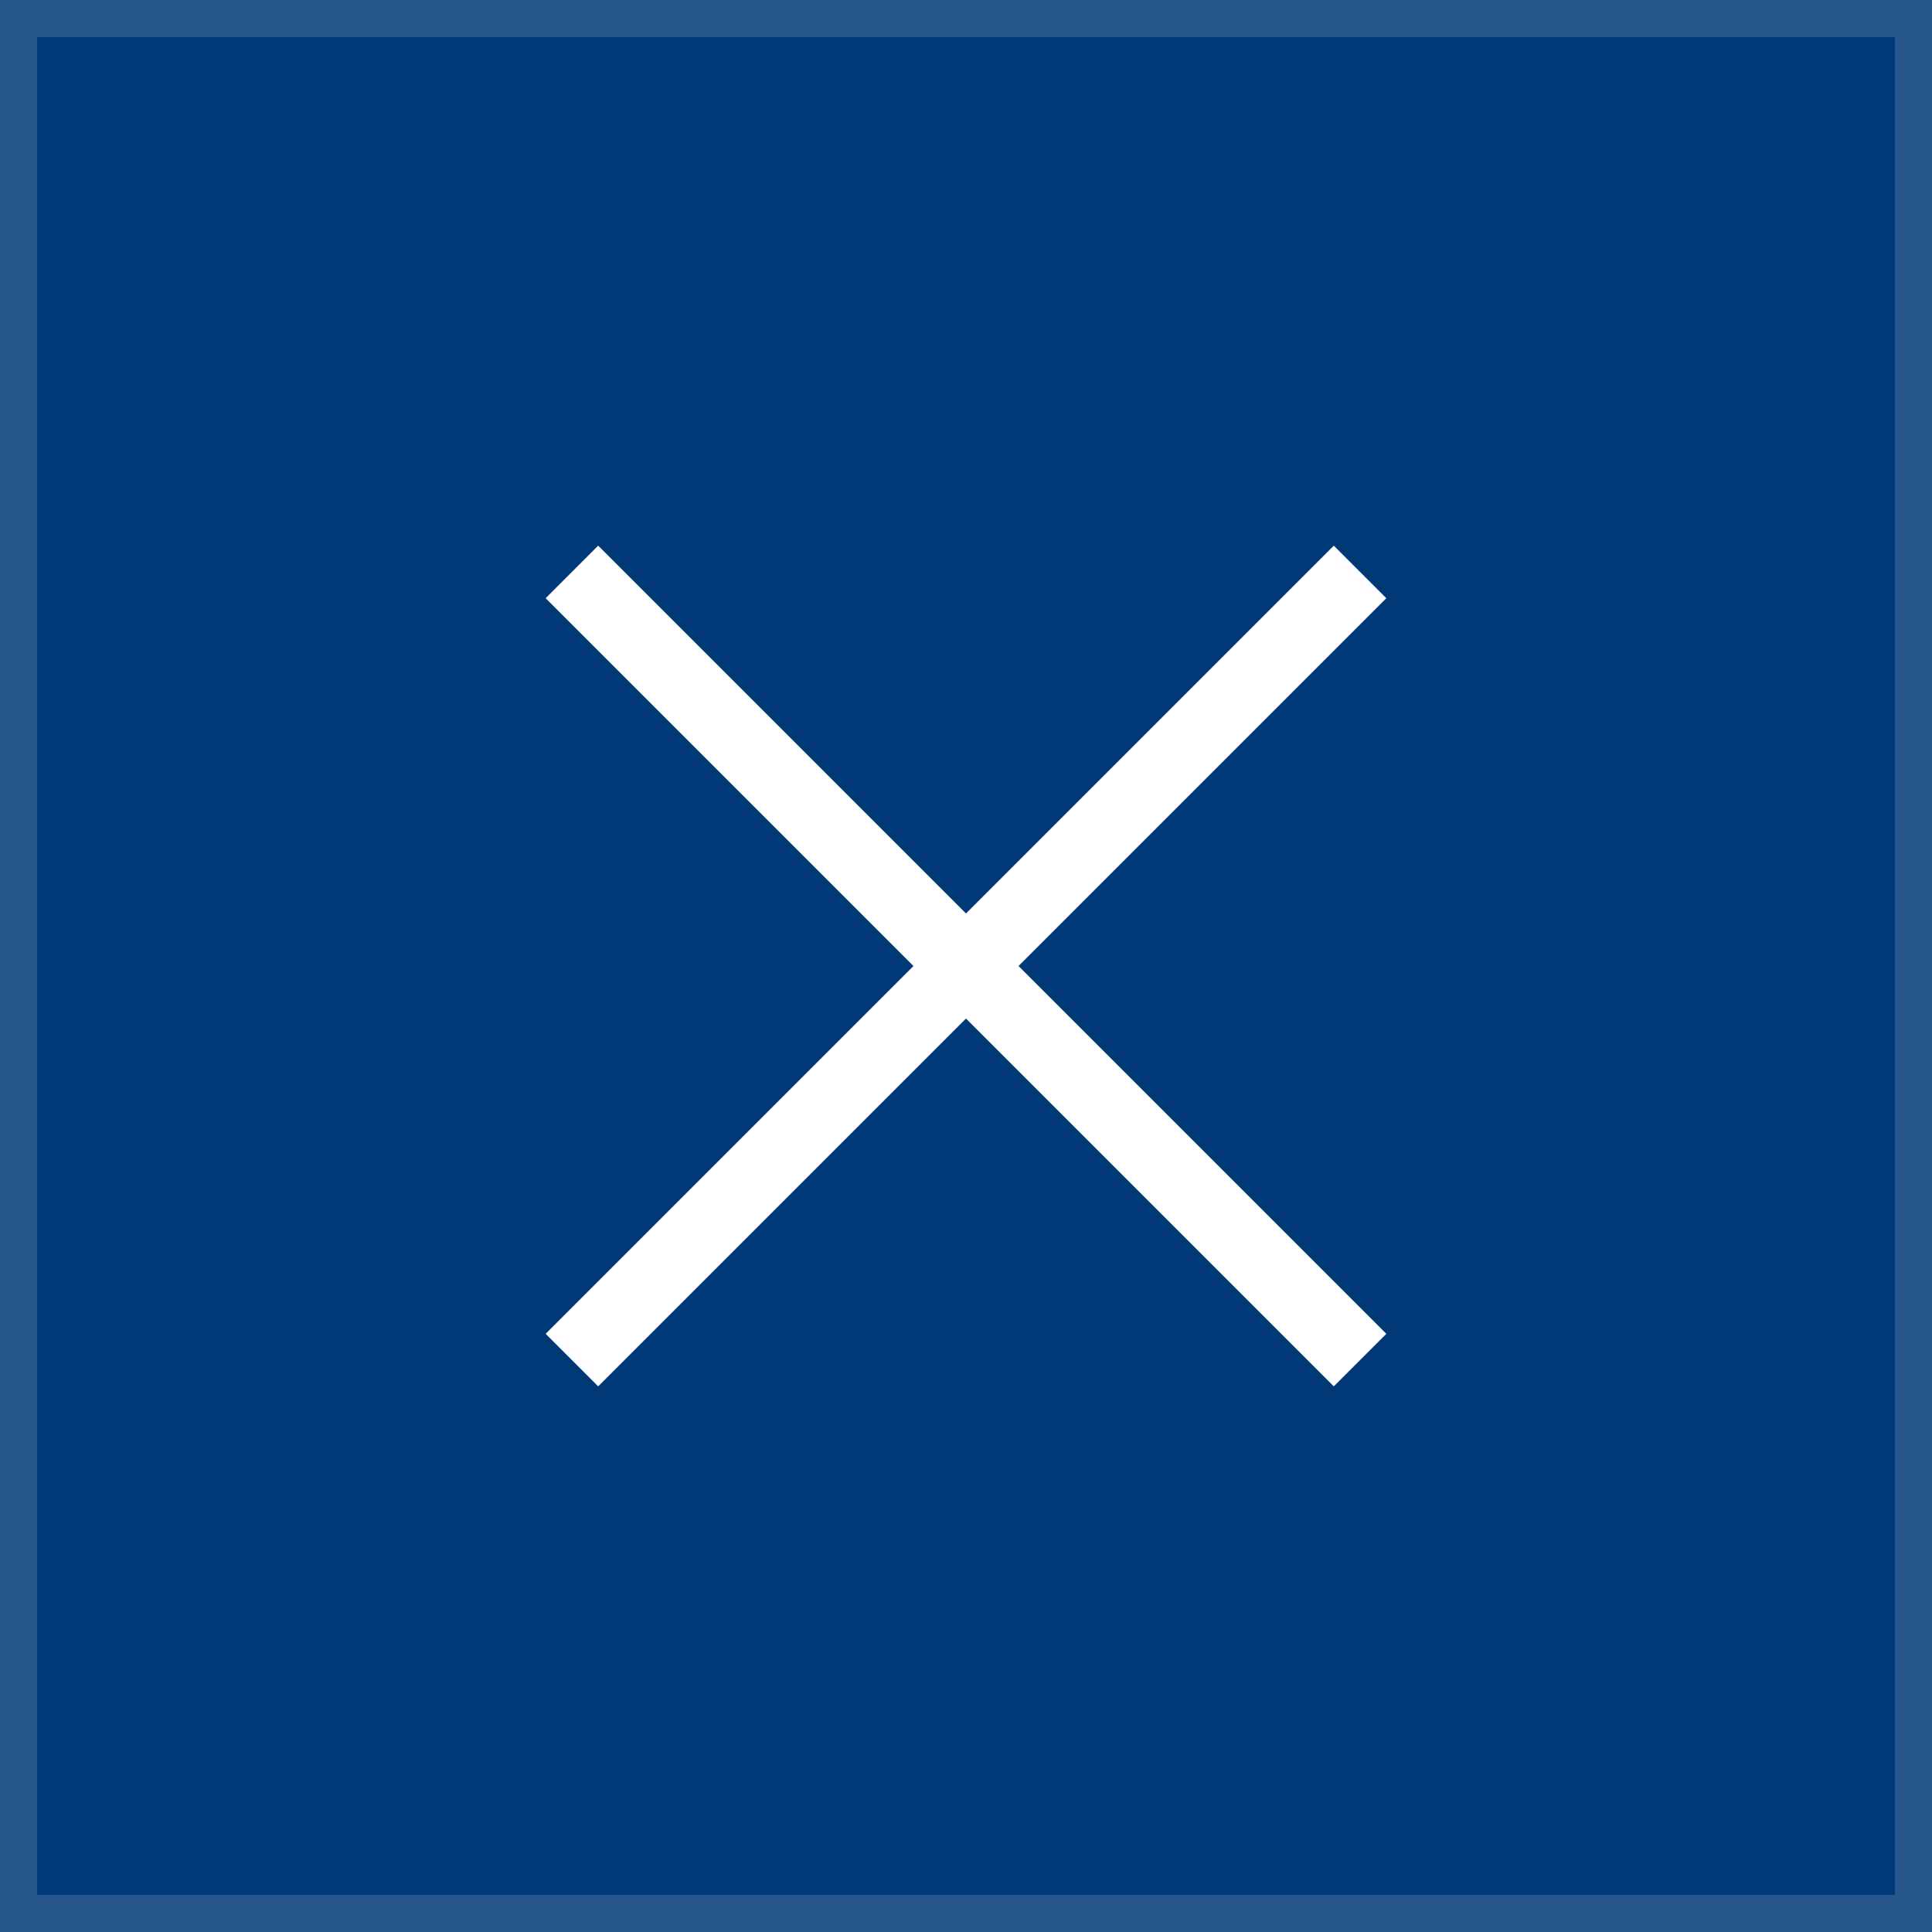
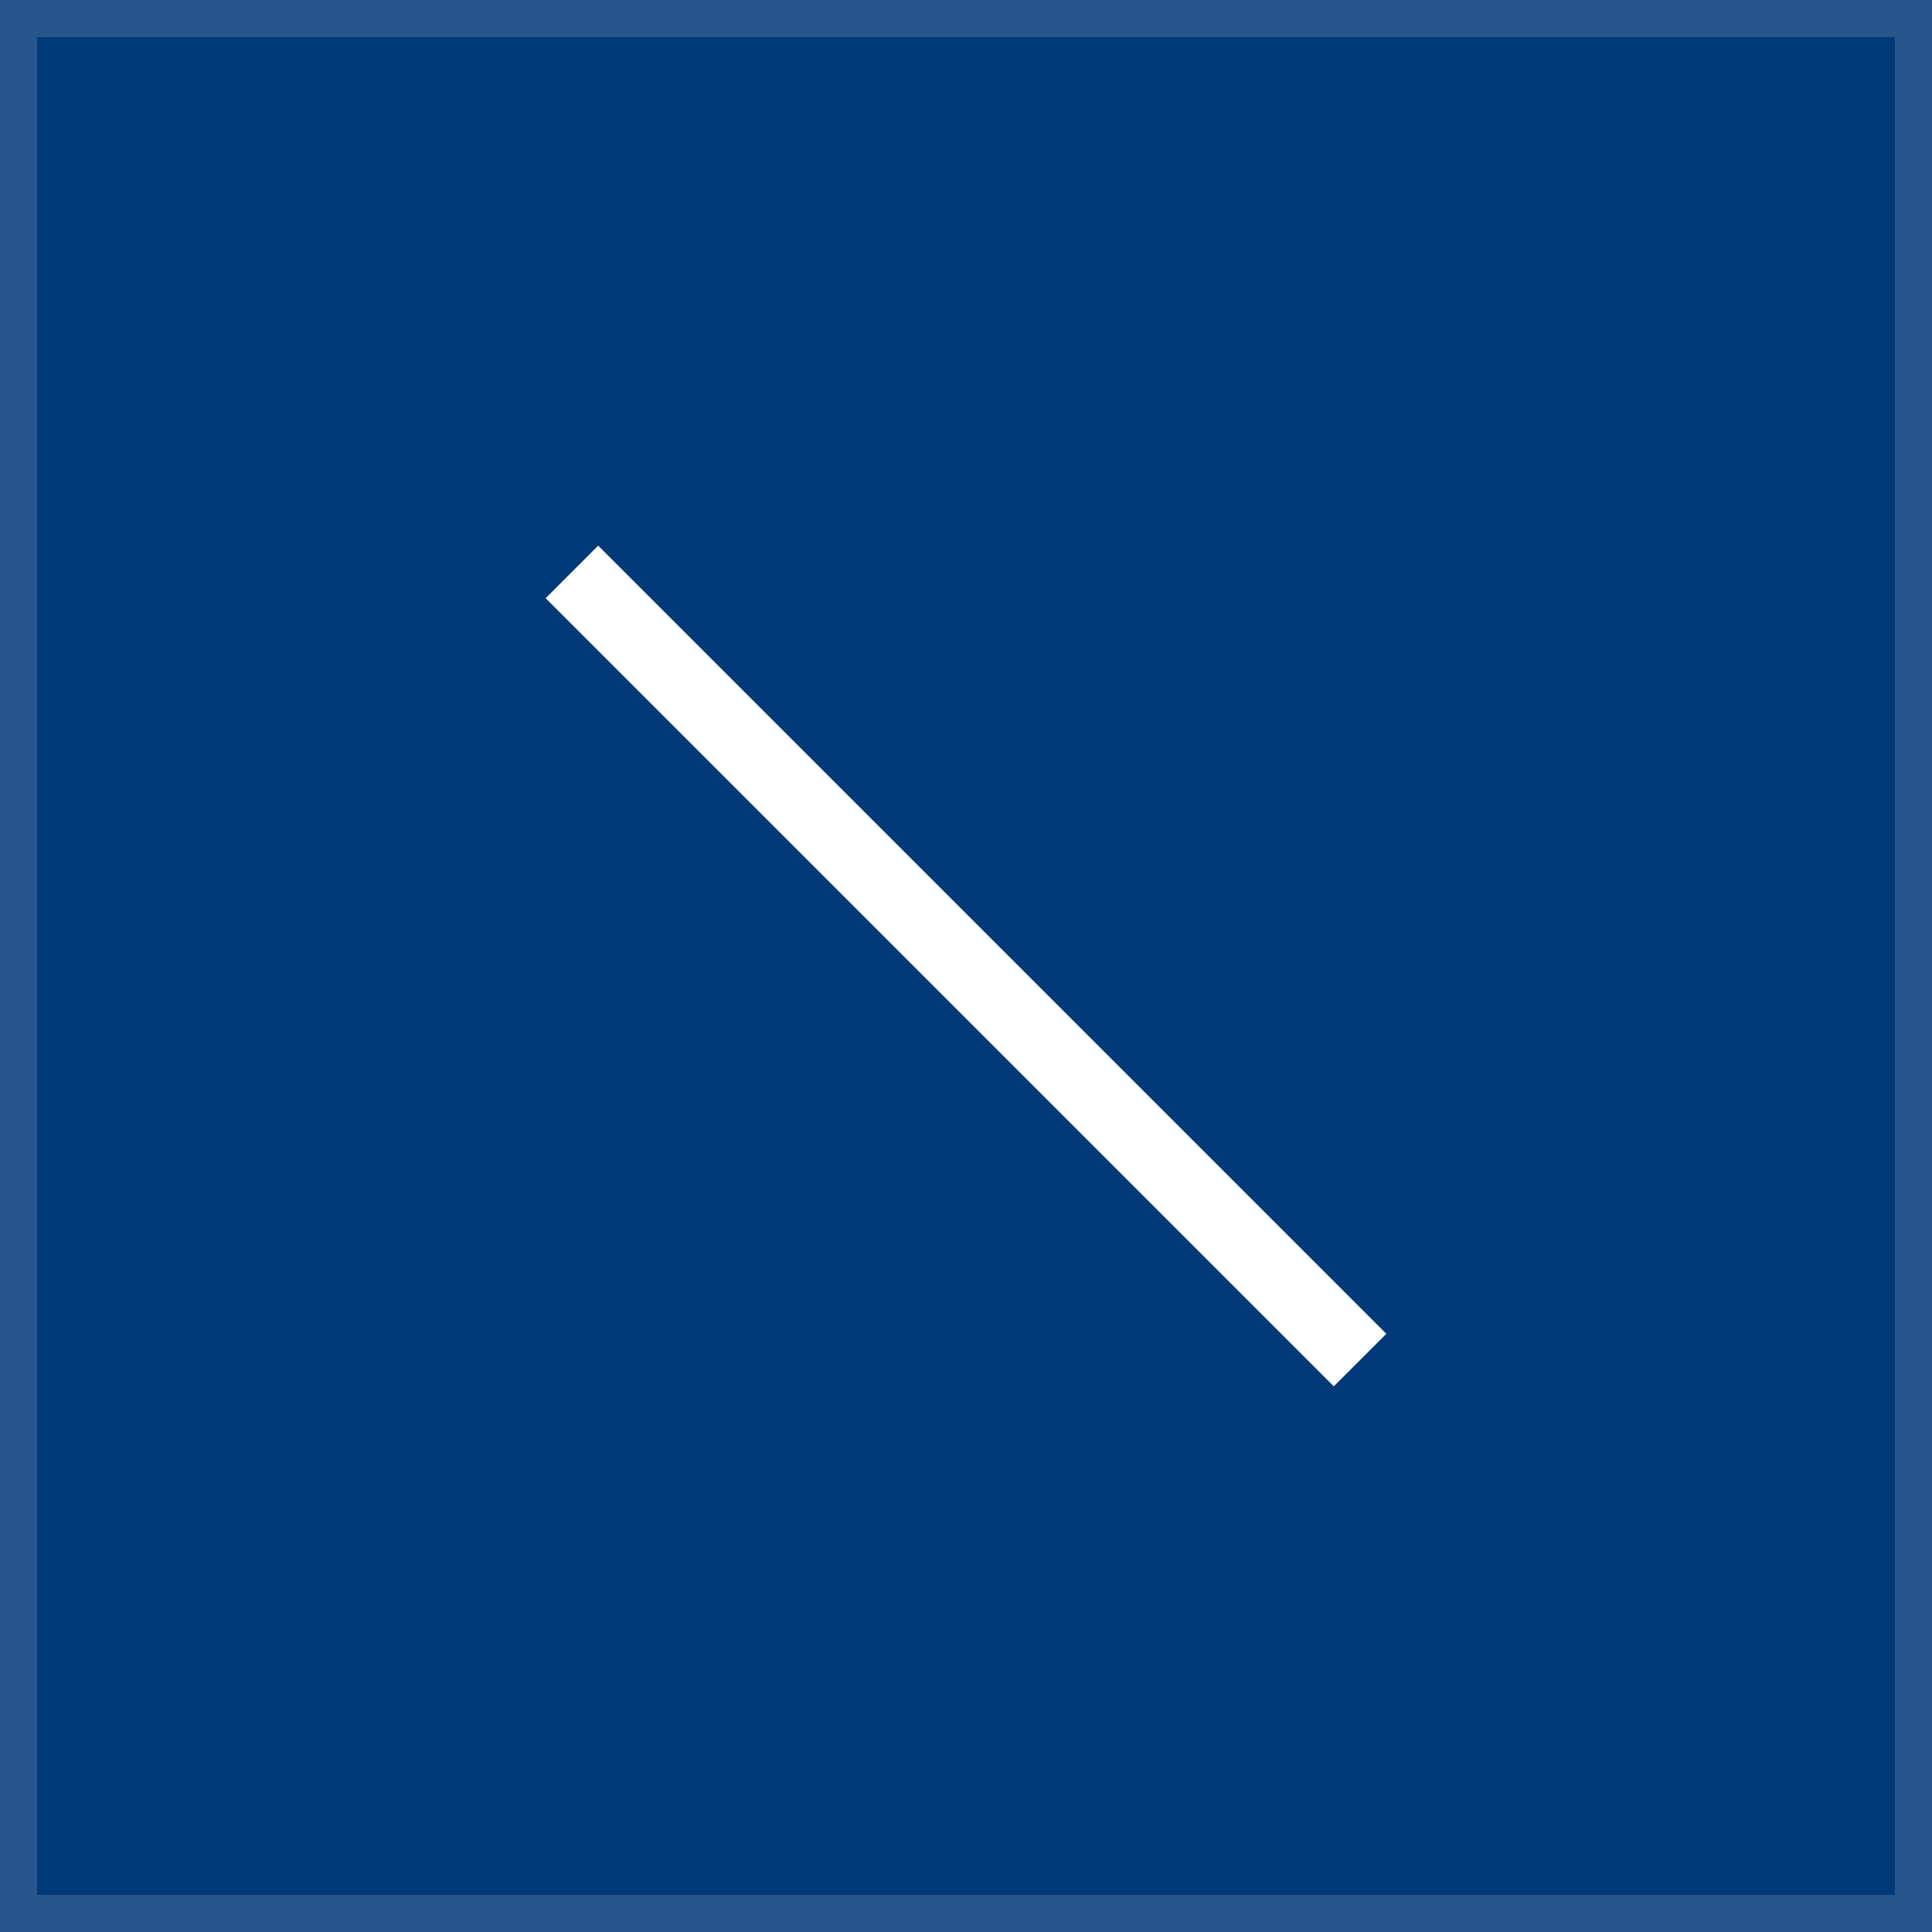
<svg xmlns="http://www.w3.org/2000/svg" width="52" height="52" viewBox="0 0 52 52" fill="none">
  <rect width="52" height="52" fill="#013878" />
  <rect x="0.5" y="0.5" width="51" height="51" stroke="white" stroke-opacity="0.15" />
-   <path d="M35.899 14.687L14.686 35.9L16.1 37.314L37.313 16.101L35.899 14.687Z" fill="white" />
  <path d="M37.313 35.9L16.1 14.686L14.686 16.101L35.899 37.314L37.313 35.9Z" fill="white" />
</svg>